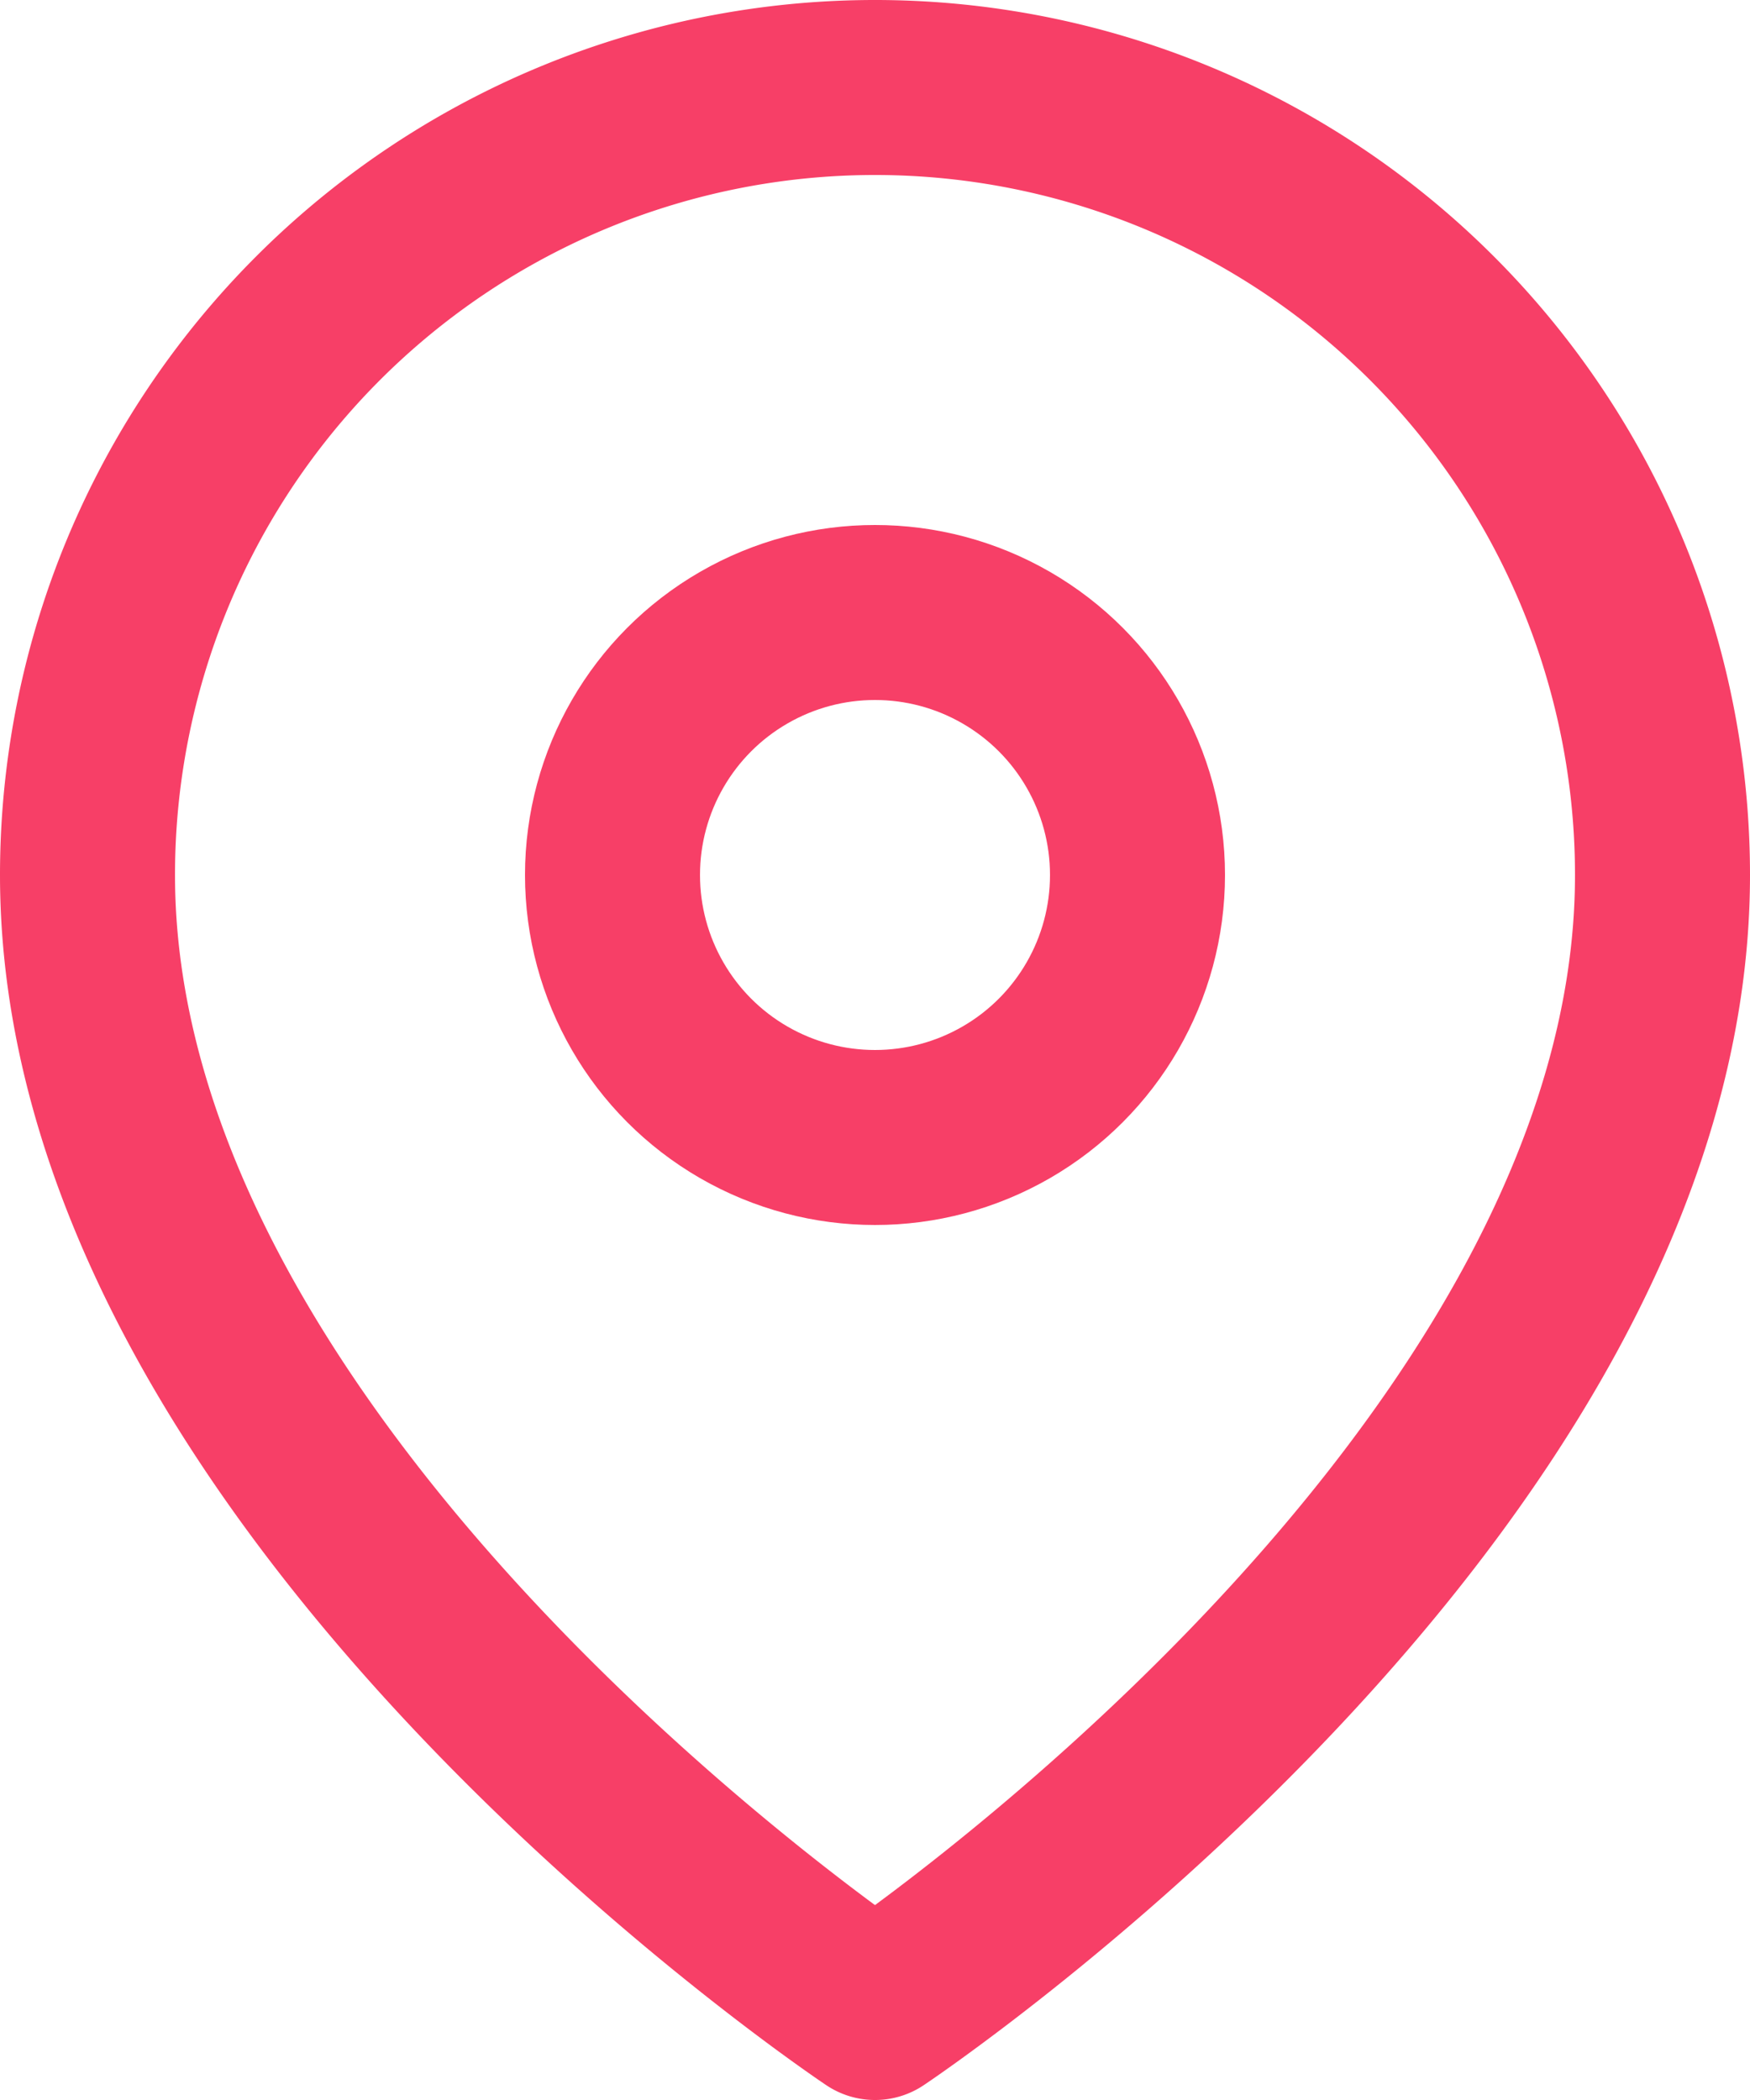
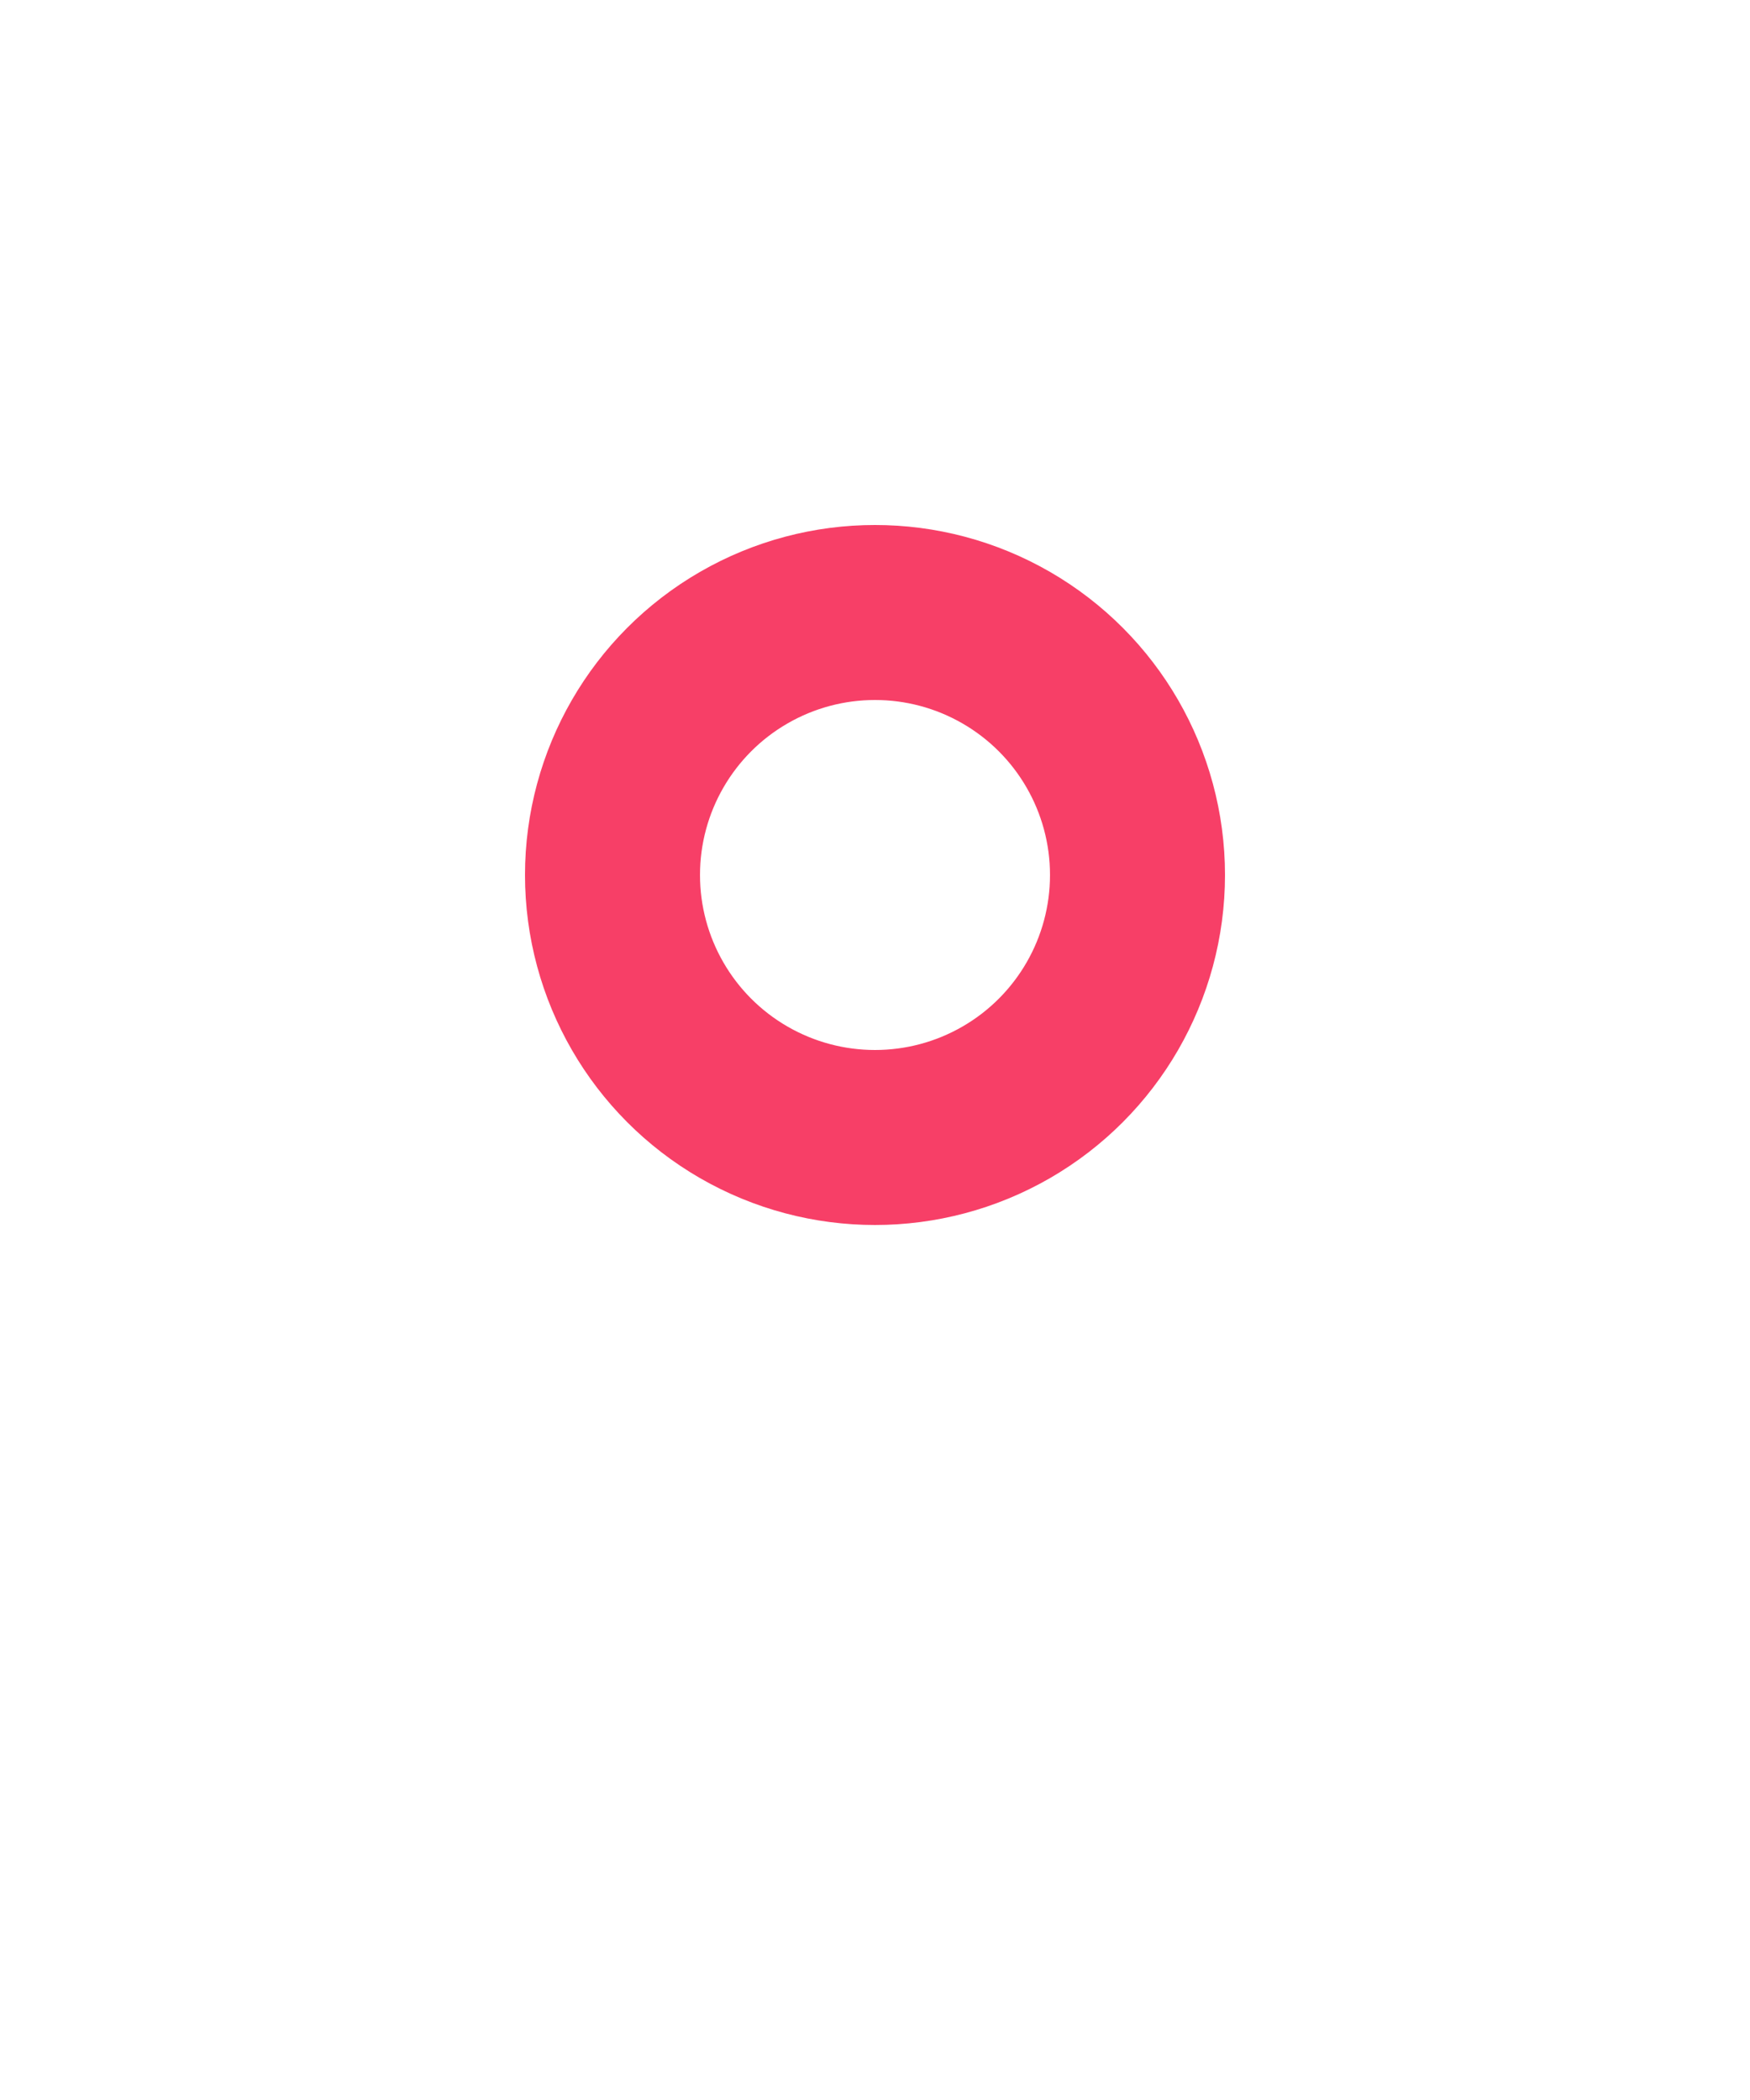
<svg xmlns="http://www.w3.org/2000/svg" width="20" height="24" viewBox="0 0 20 24">
  <g id="map-pin" transform="translate(-2)">
-     <path id="Tracé_218" data-name="Tracé 218" d="M21,10c0,7-9,13-9,13S3,17,3,10a9,9,0,1,1,18,0Z" fill="none" stroke="#f73f67" stroke-linecap="round" stroke-linejoin="round" stroke-width="2" />
    <circle id="Ellipse_21" data-name="Ellipse 21" cx="3" cy="3" r="3" transform="translate(9 7)" fill="none" stroke="#f73f67" stroke-linecap="round" stroke-linejoin="round" stroke-width="2" />
  </g>
</svg>